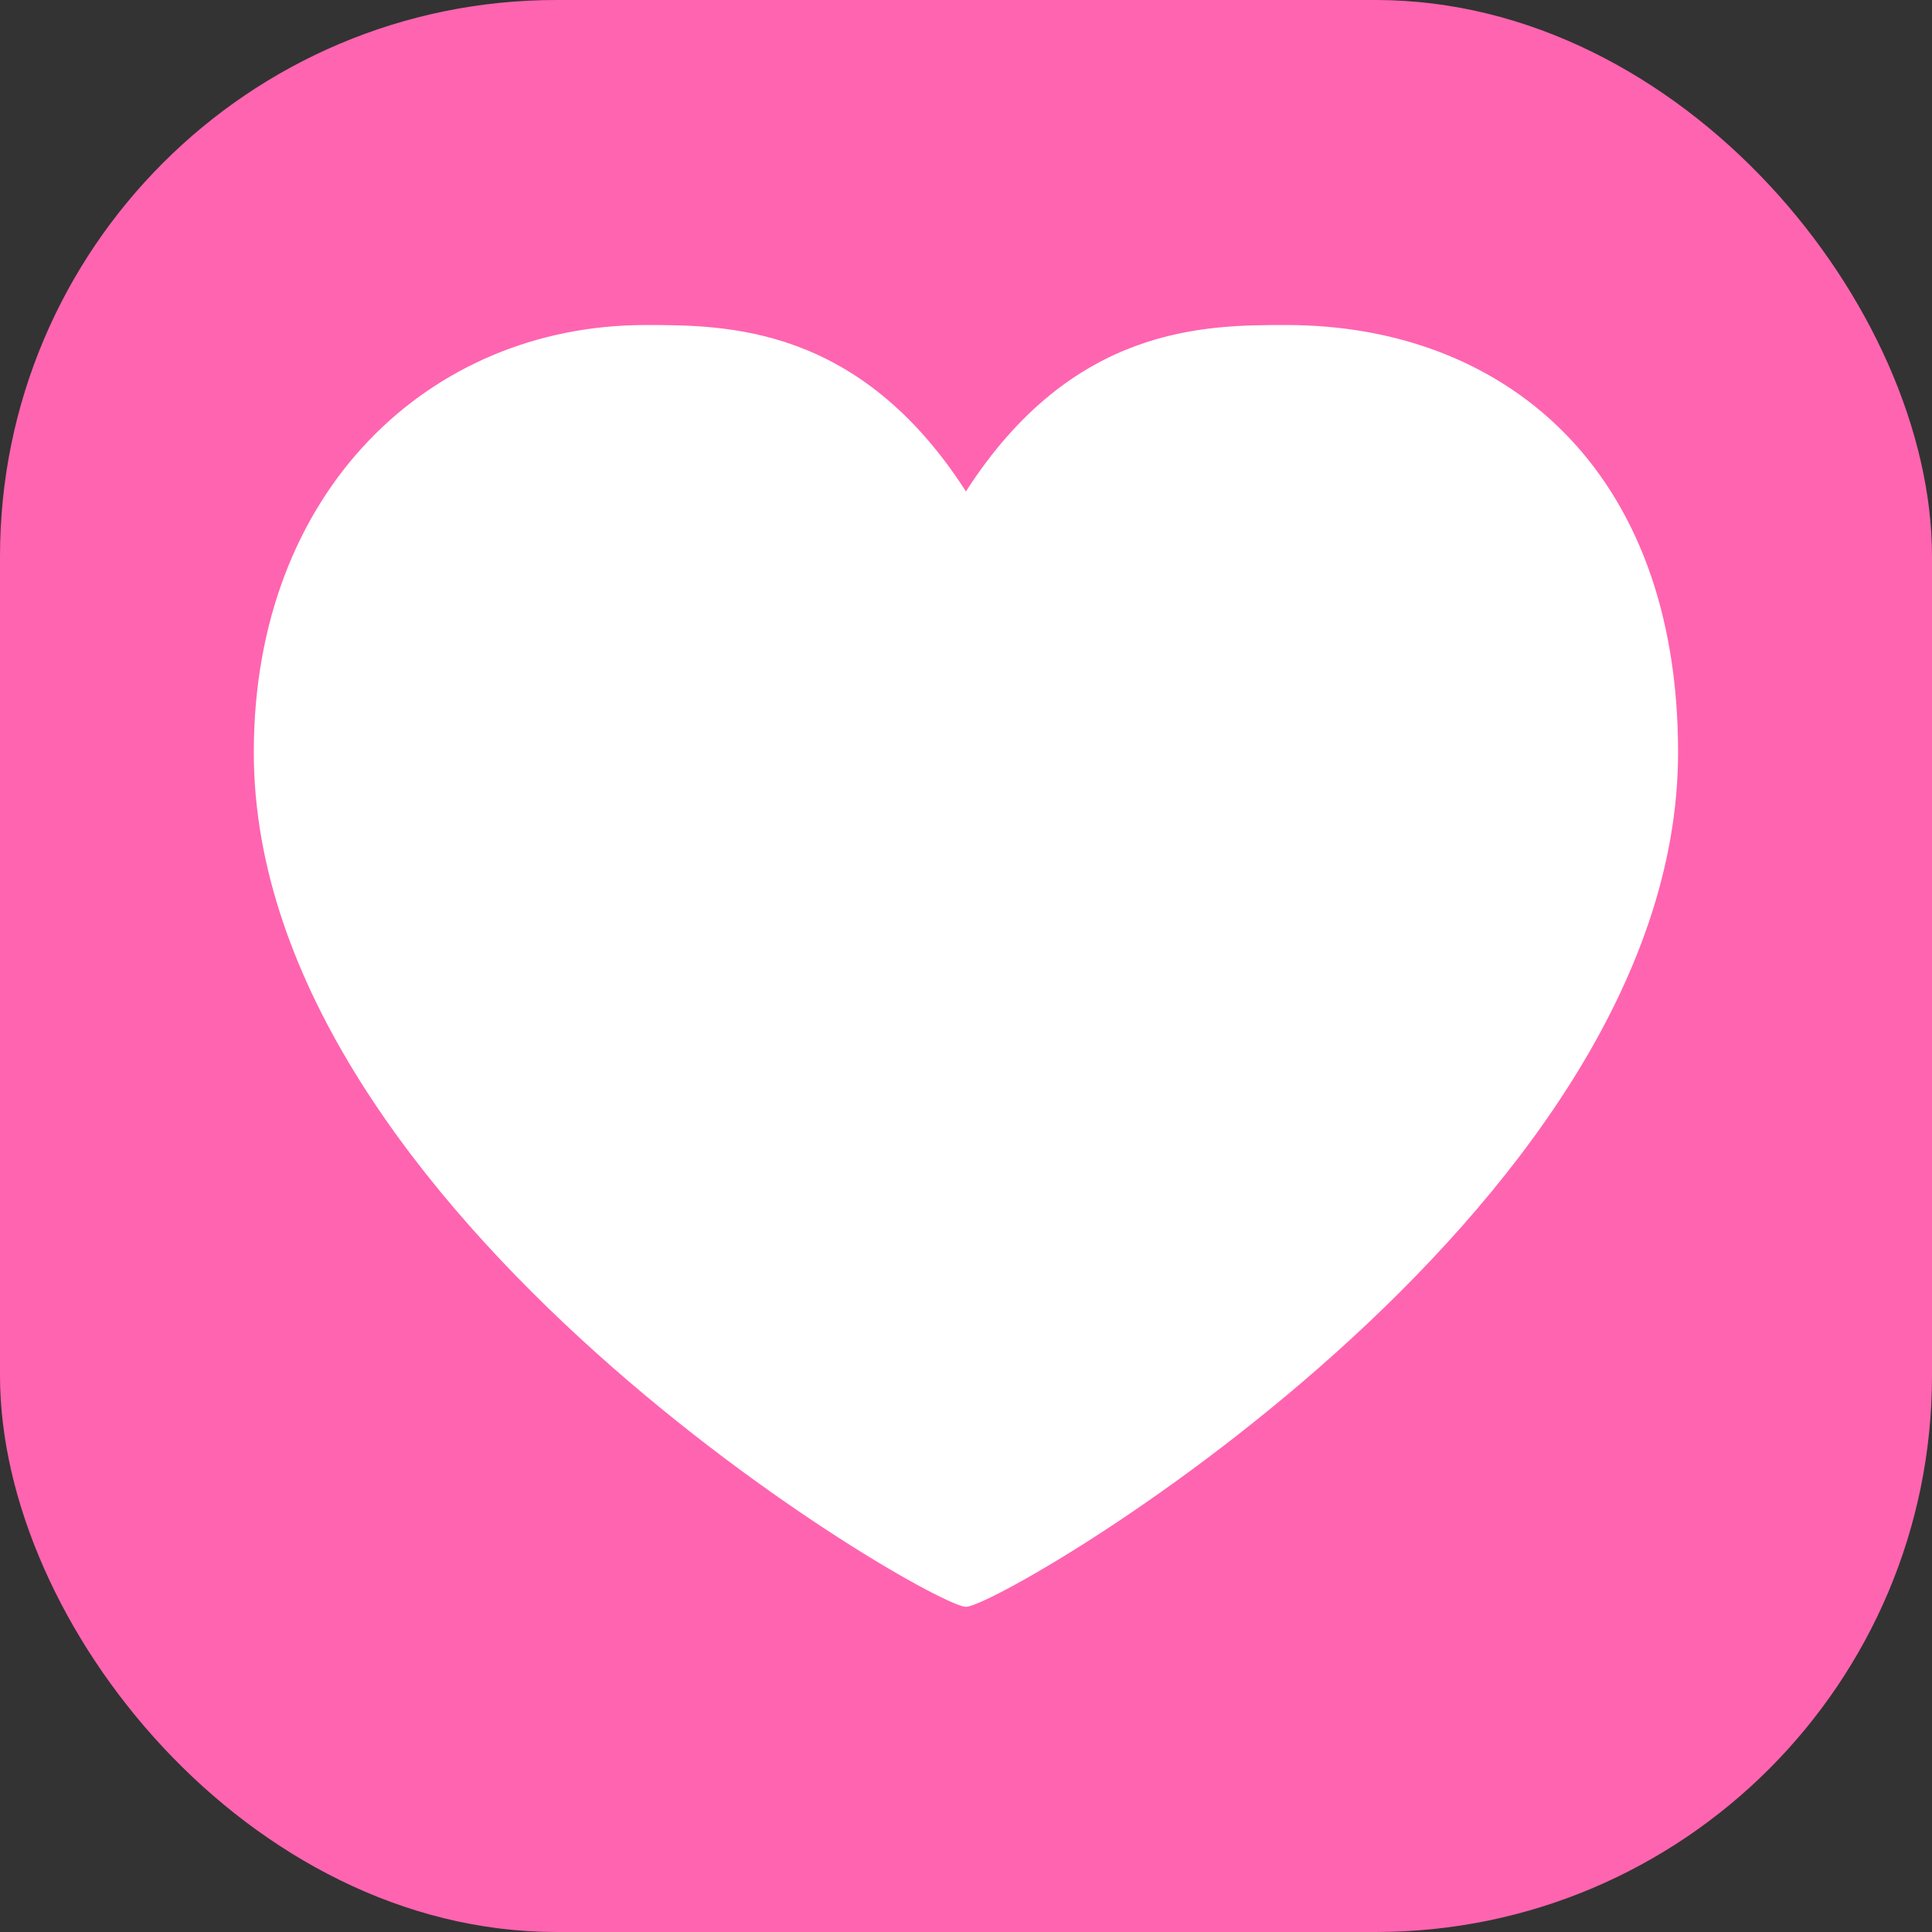
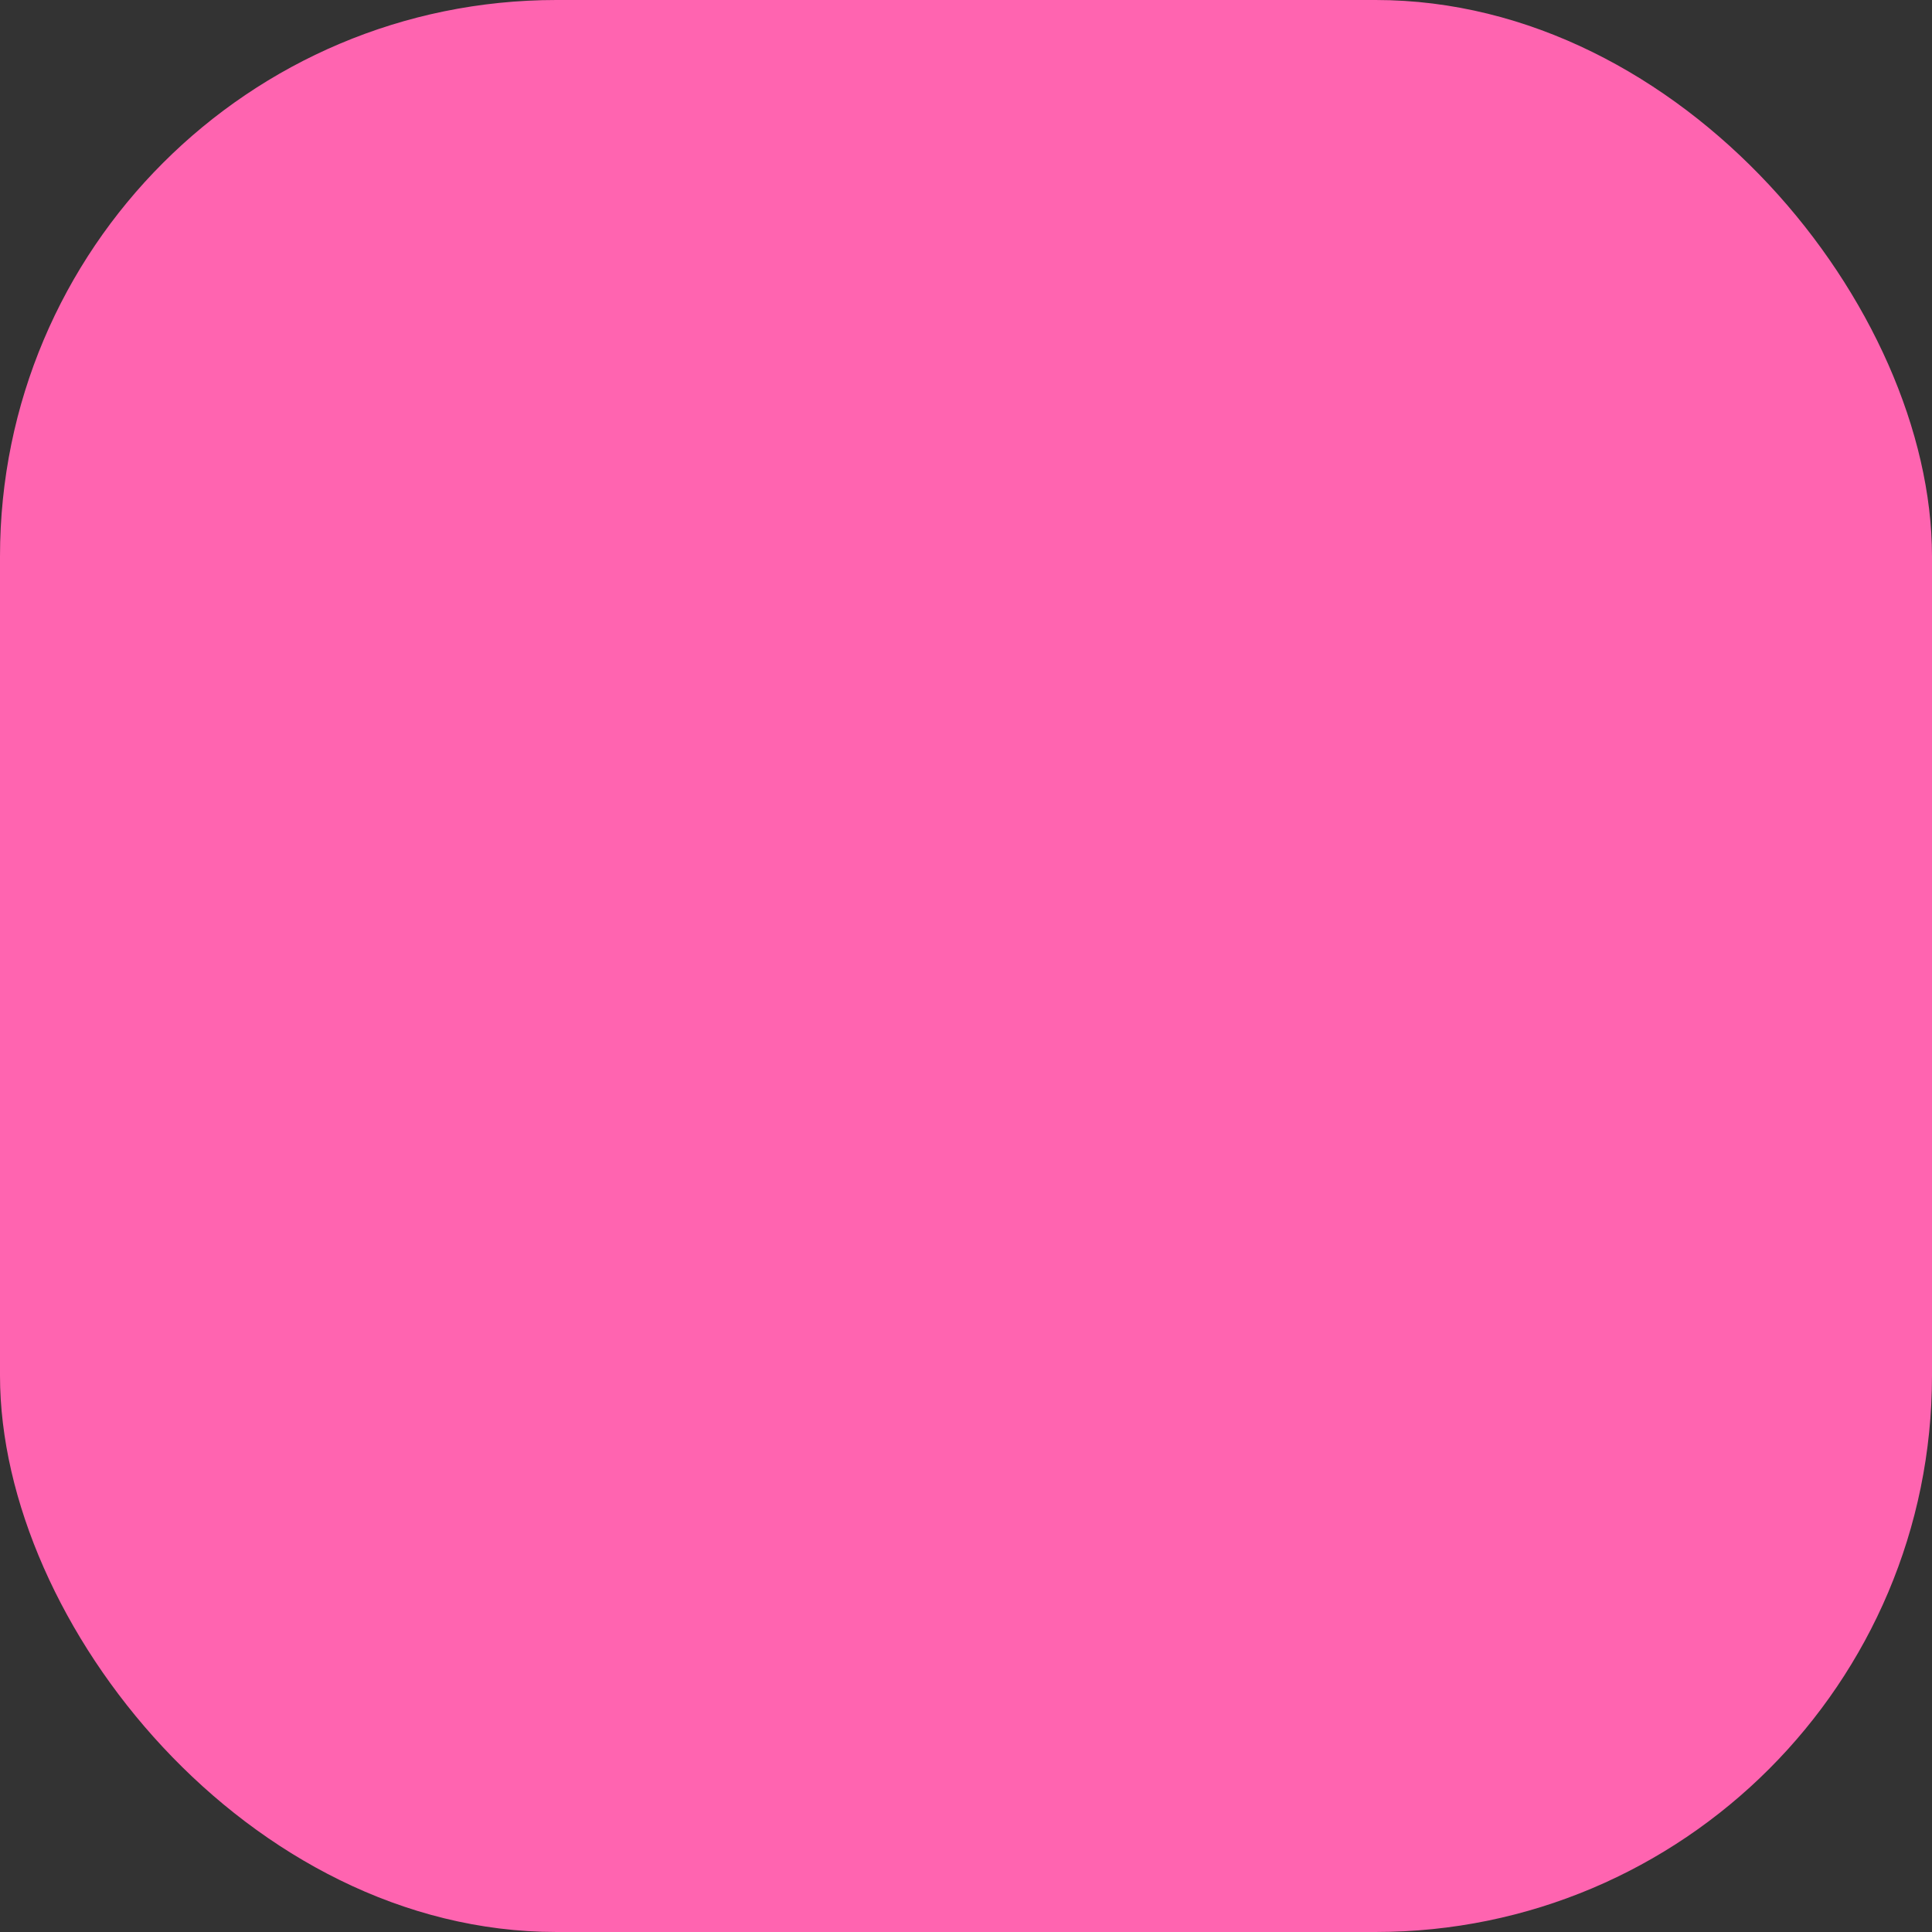
<svg xmlns="http://www.w3.org/2000/svg" width="60" height="60" viewBox="0 0 60 60" fill="none">
  <rect x="0" y="0" width="60" height="60" fill="#333333" stroke="none" />
  <rect width="60" height="60" rx="17.279" fill="#FF64B0" />
-   <path d="M29.998 15.262C33.315 10.094 37.45 10.094 39.95 10.094C46.668 10.094 52.114 14.517 52.114 23.363C52.114 37.739 31.104 49.902 29.998 49.902C28.892 49.902 7.882 37.739 7.882 23.363C7.882 15.262 13.328 10.094 20.046 10.094C22.547 10.094 26.681 10.094 29.998 15.262Z" fill="white" />
</svg>